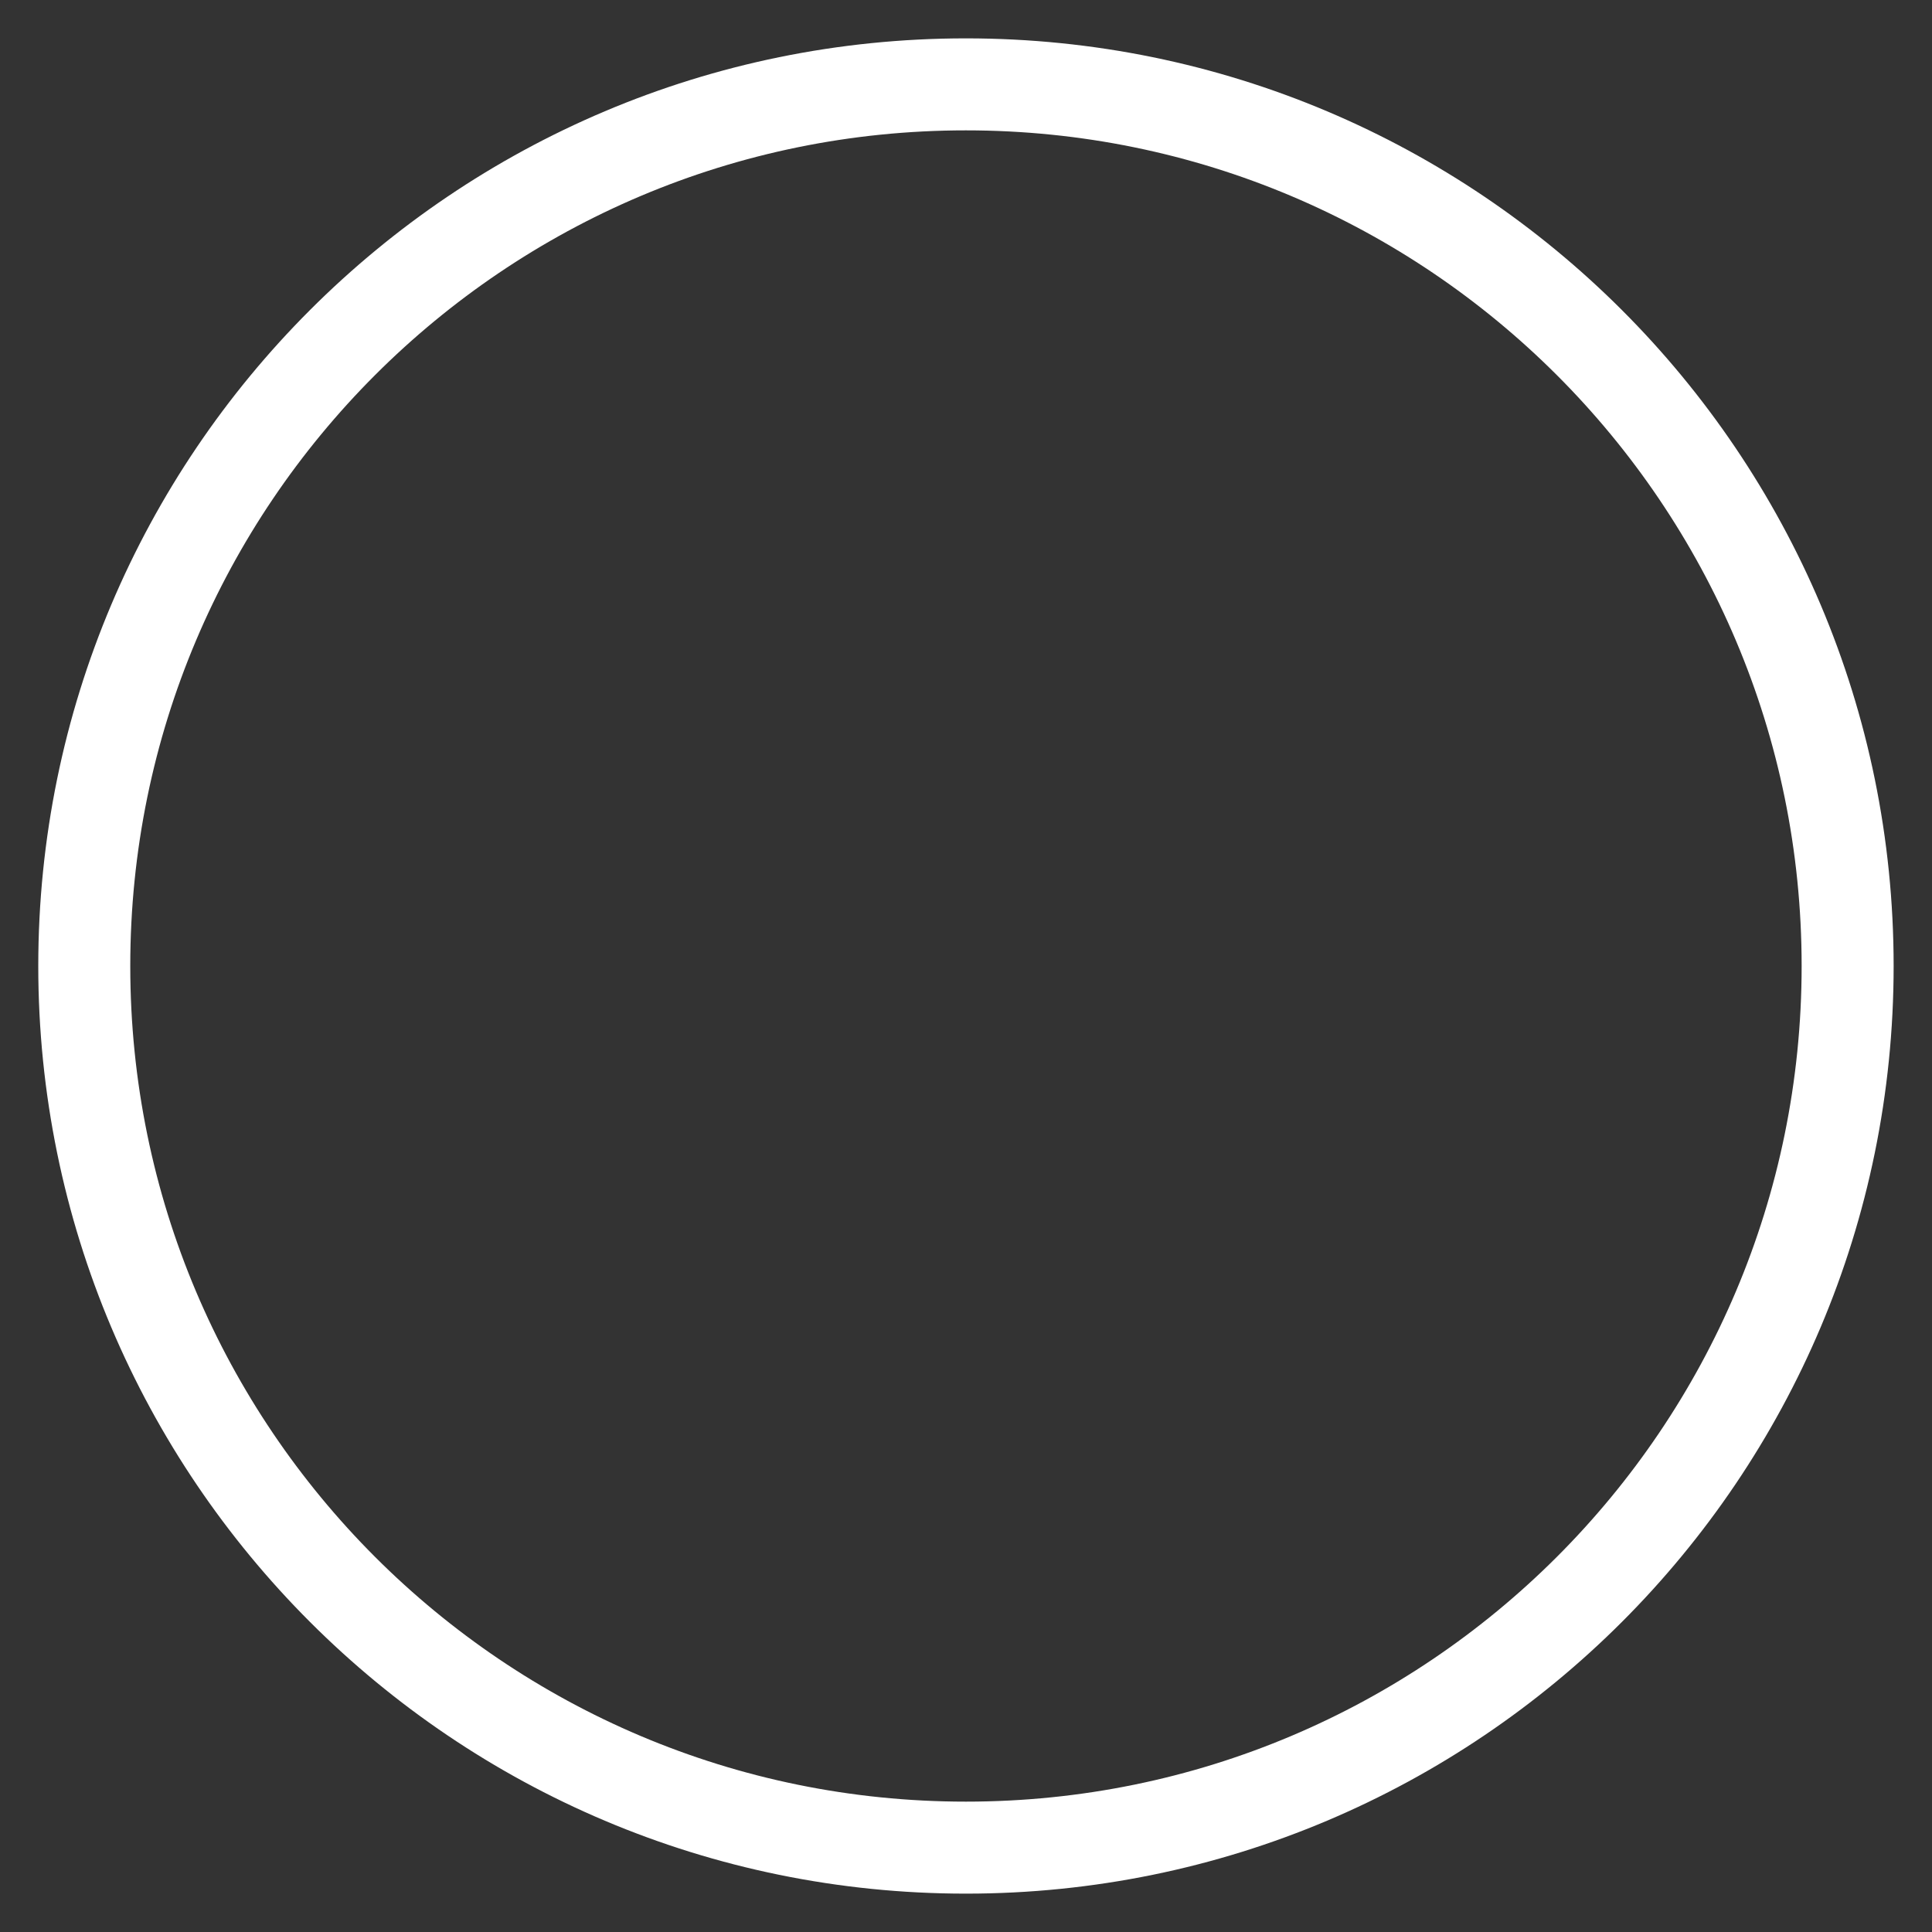
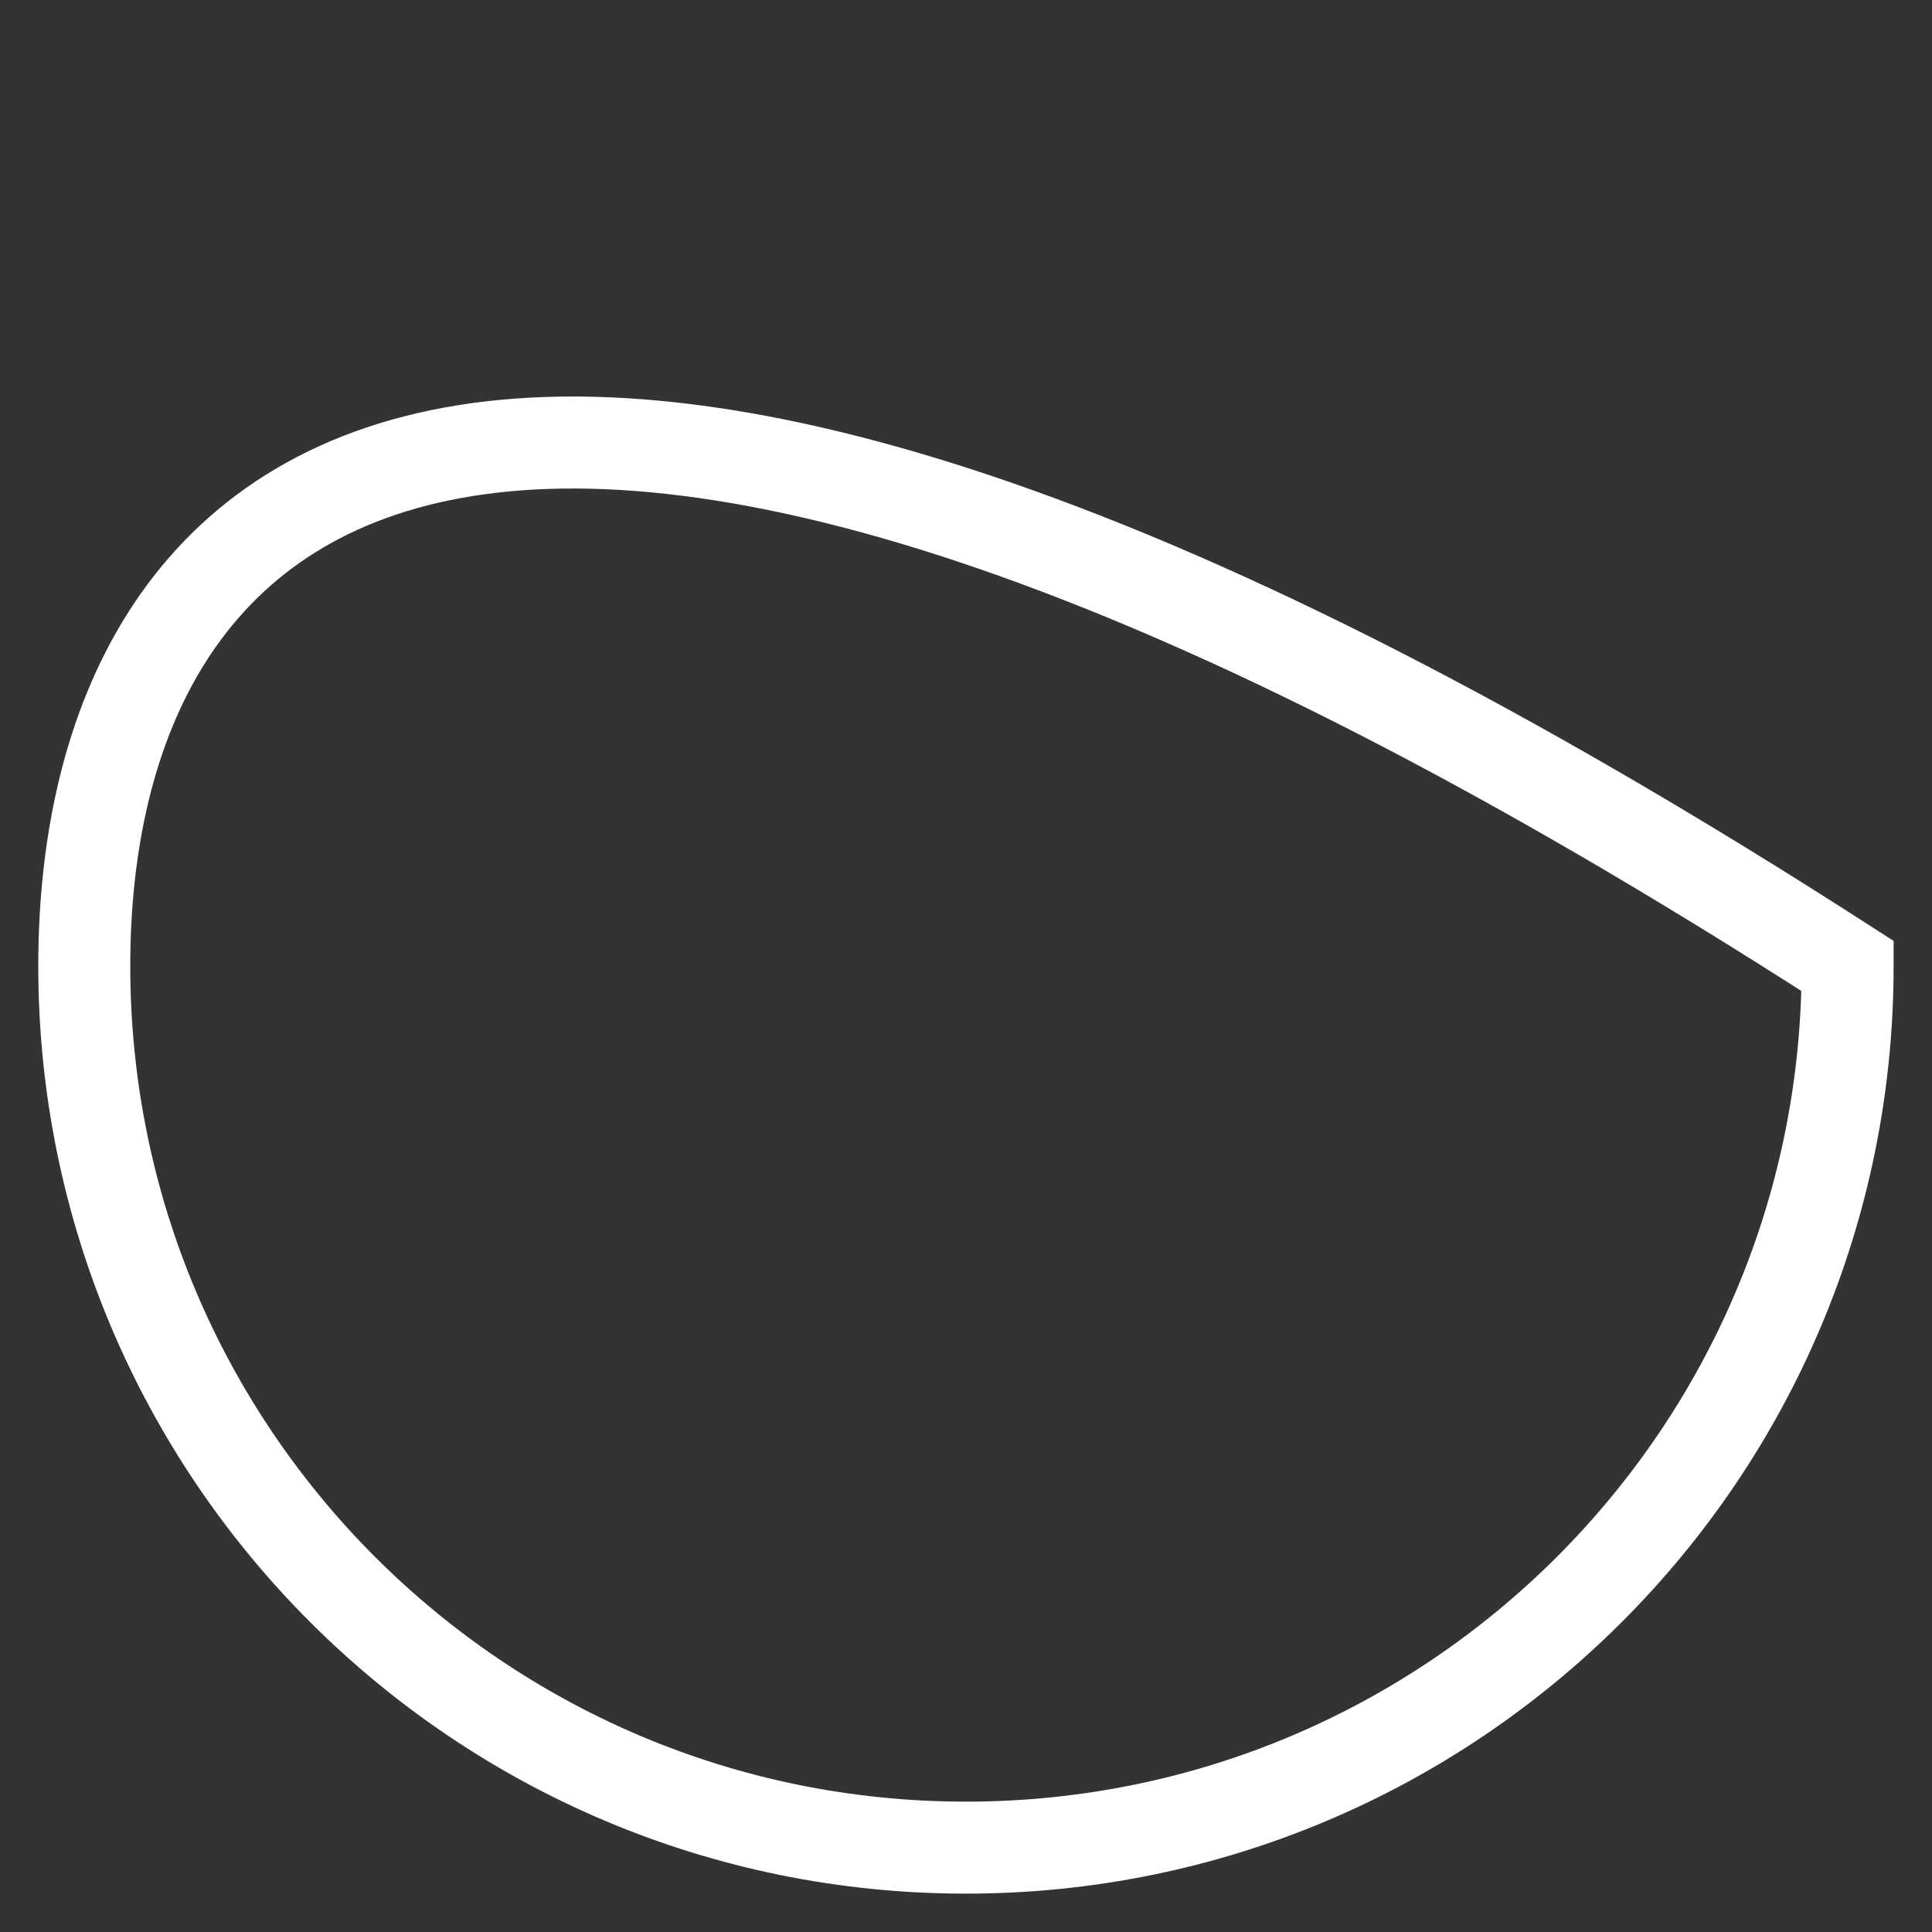
<svg xmlns="http://www.w3.org/2000/svg" width="21" height="21" viewBox="0 0 21 21" fill="none">
  <rect x="0" y="0" width="21" height="21" fill="#333333" stroke="none" />
-   <path d="M10.499 20.083C15.792 20.083 20.083 15.793 20.083 10.5C20.083 5.207 15.792 0.917 10.499 0.917C5.207 0.917 0.916 5.207 0.916 10.5C0.916 15.793 5.207 20.083 10.499 20.083Z" stroke="white" stroke-linecap="square" />
+   <path d="M10.499 20.083C15.792 20.083 20.083 15.793 20.083 10.5C5.207 0.917 0.916 5.207 0.916 10.5C0.916 15.793 5.207 20.083 10.499 20.083Z" stroke="white" stroke-linecap="square" />
</svg>